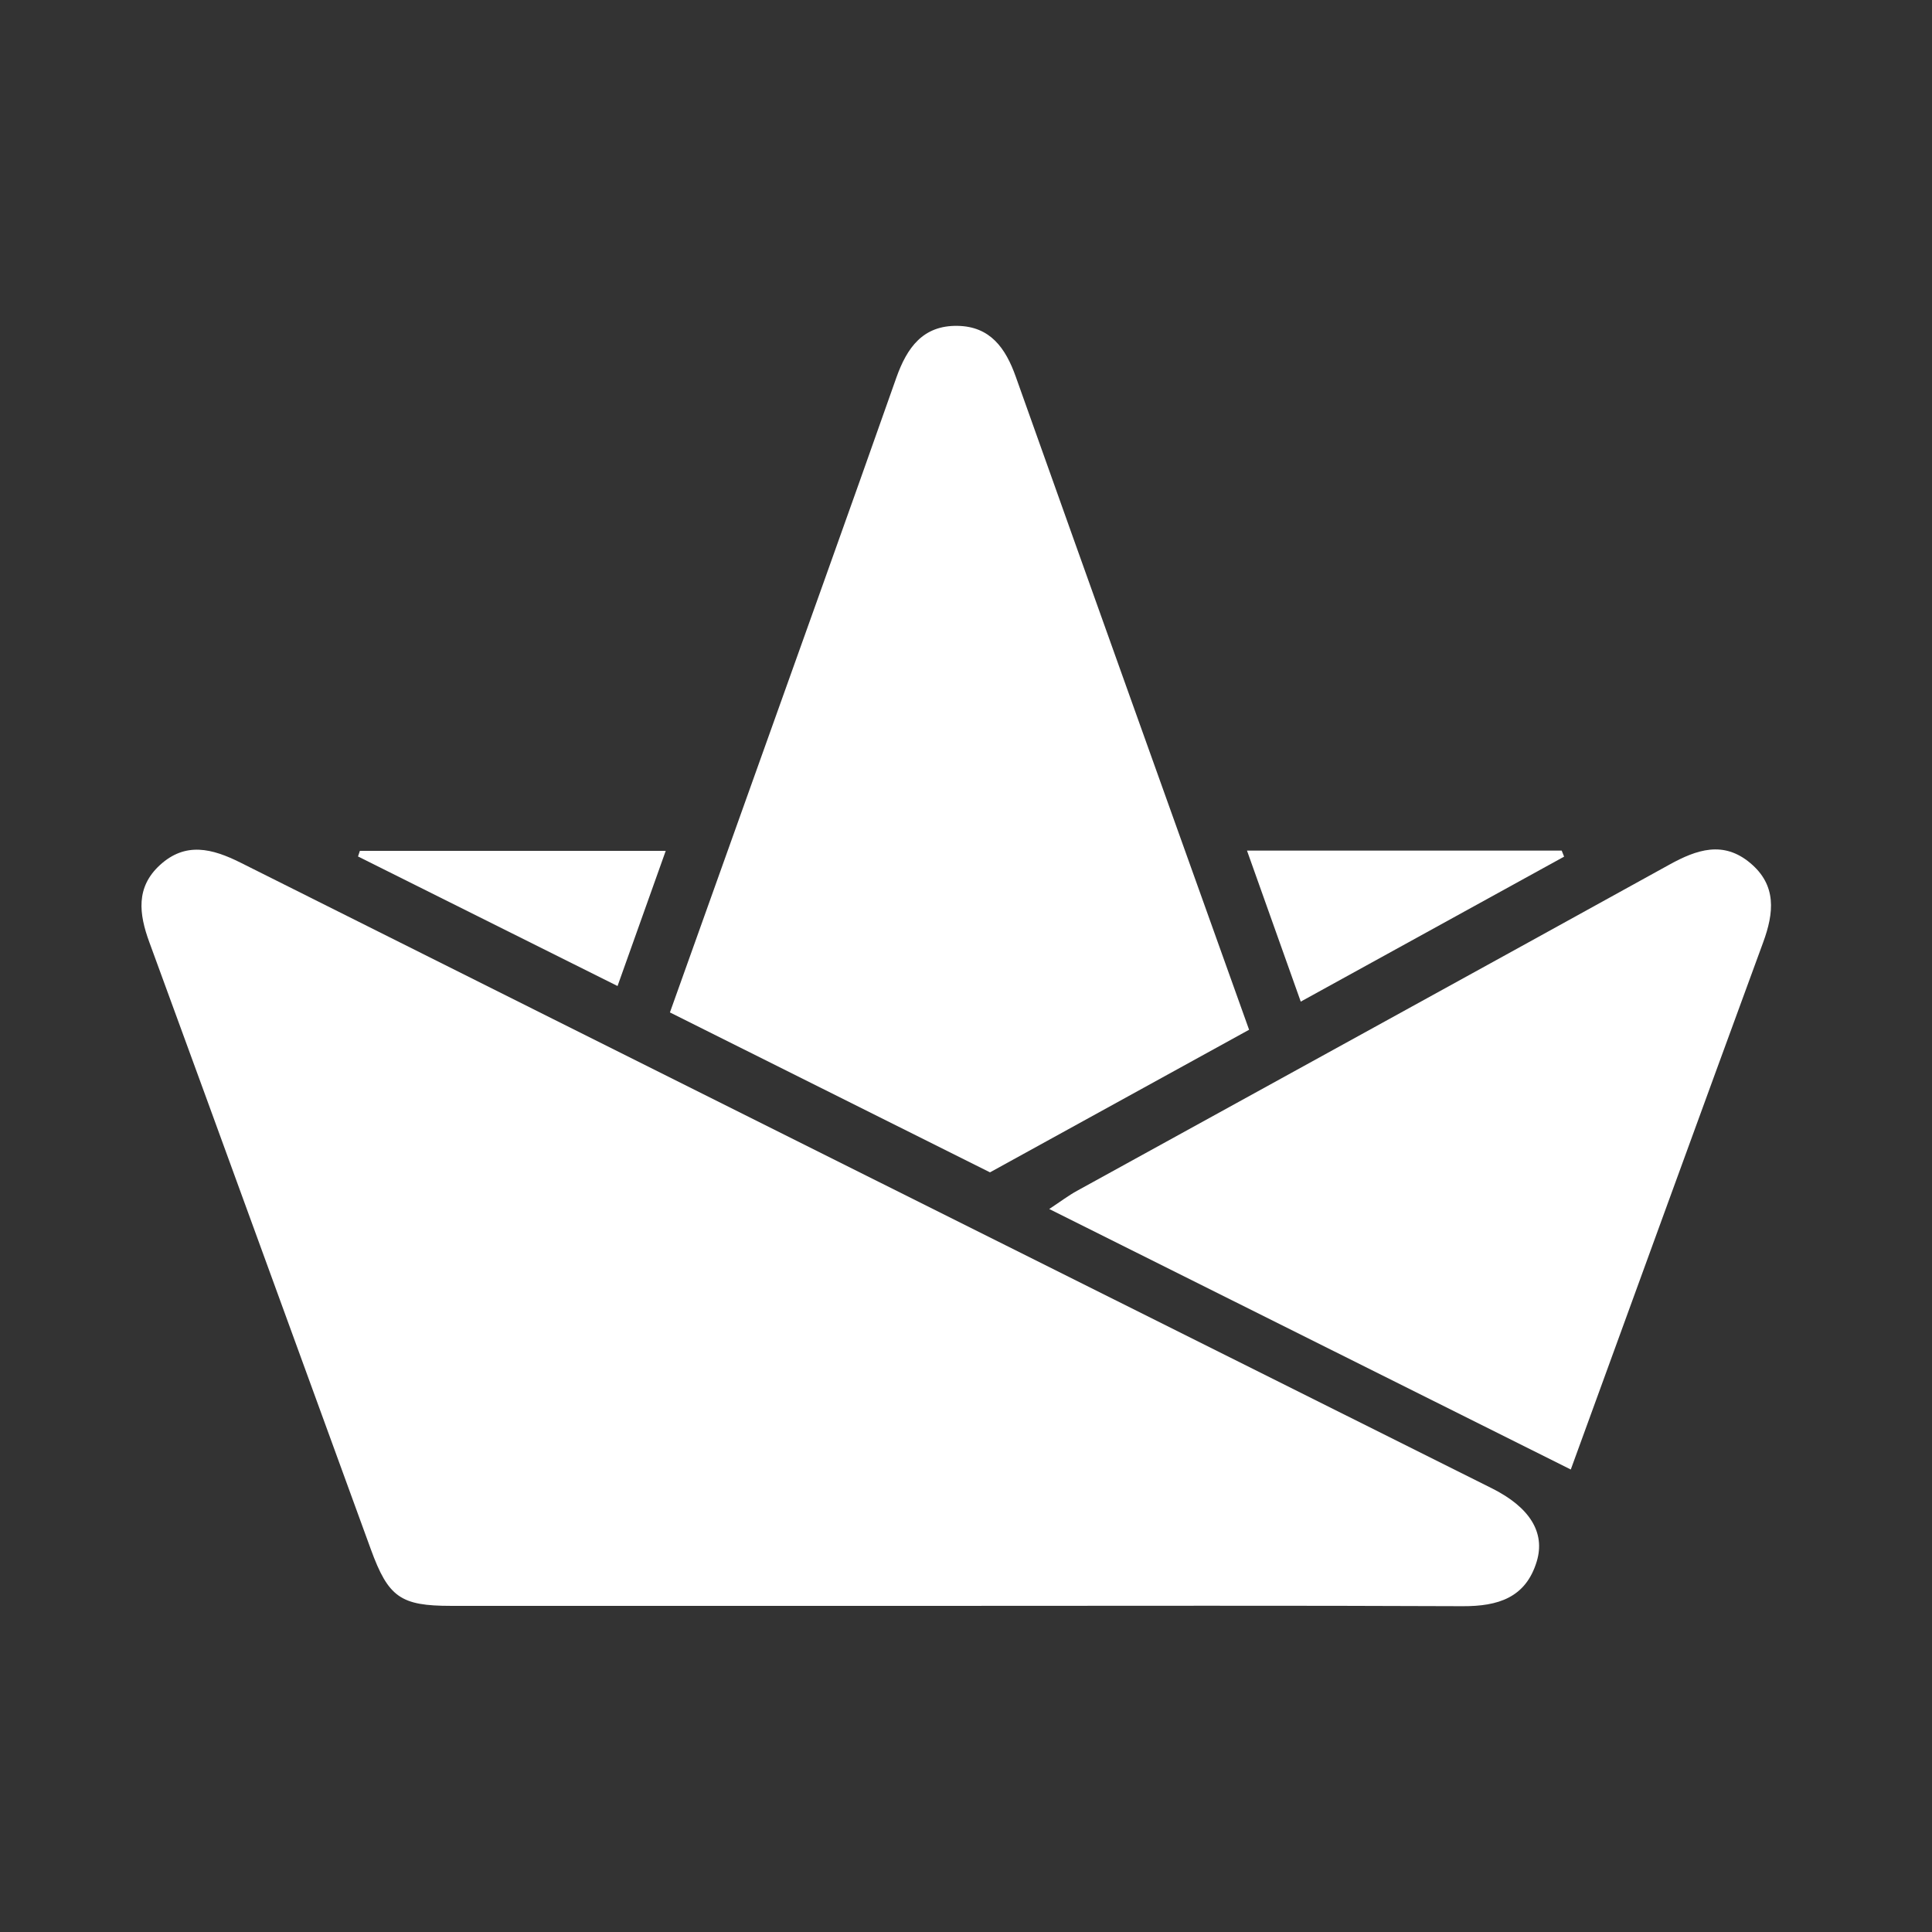
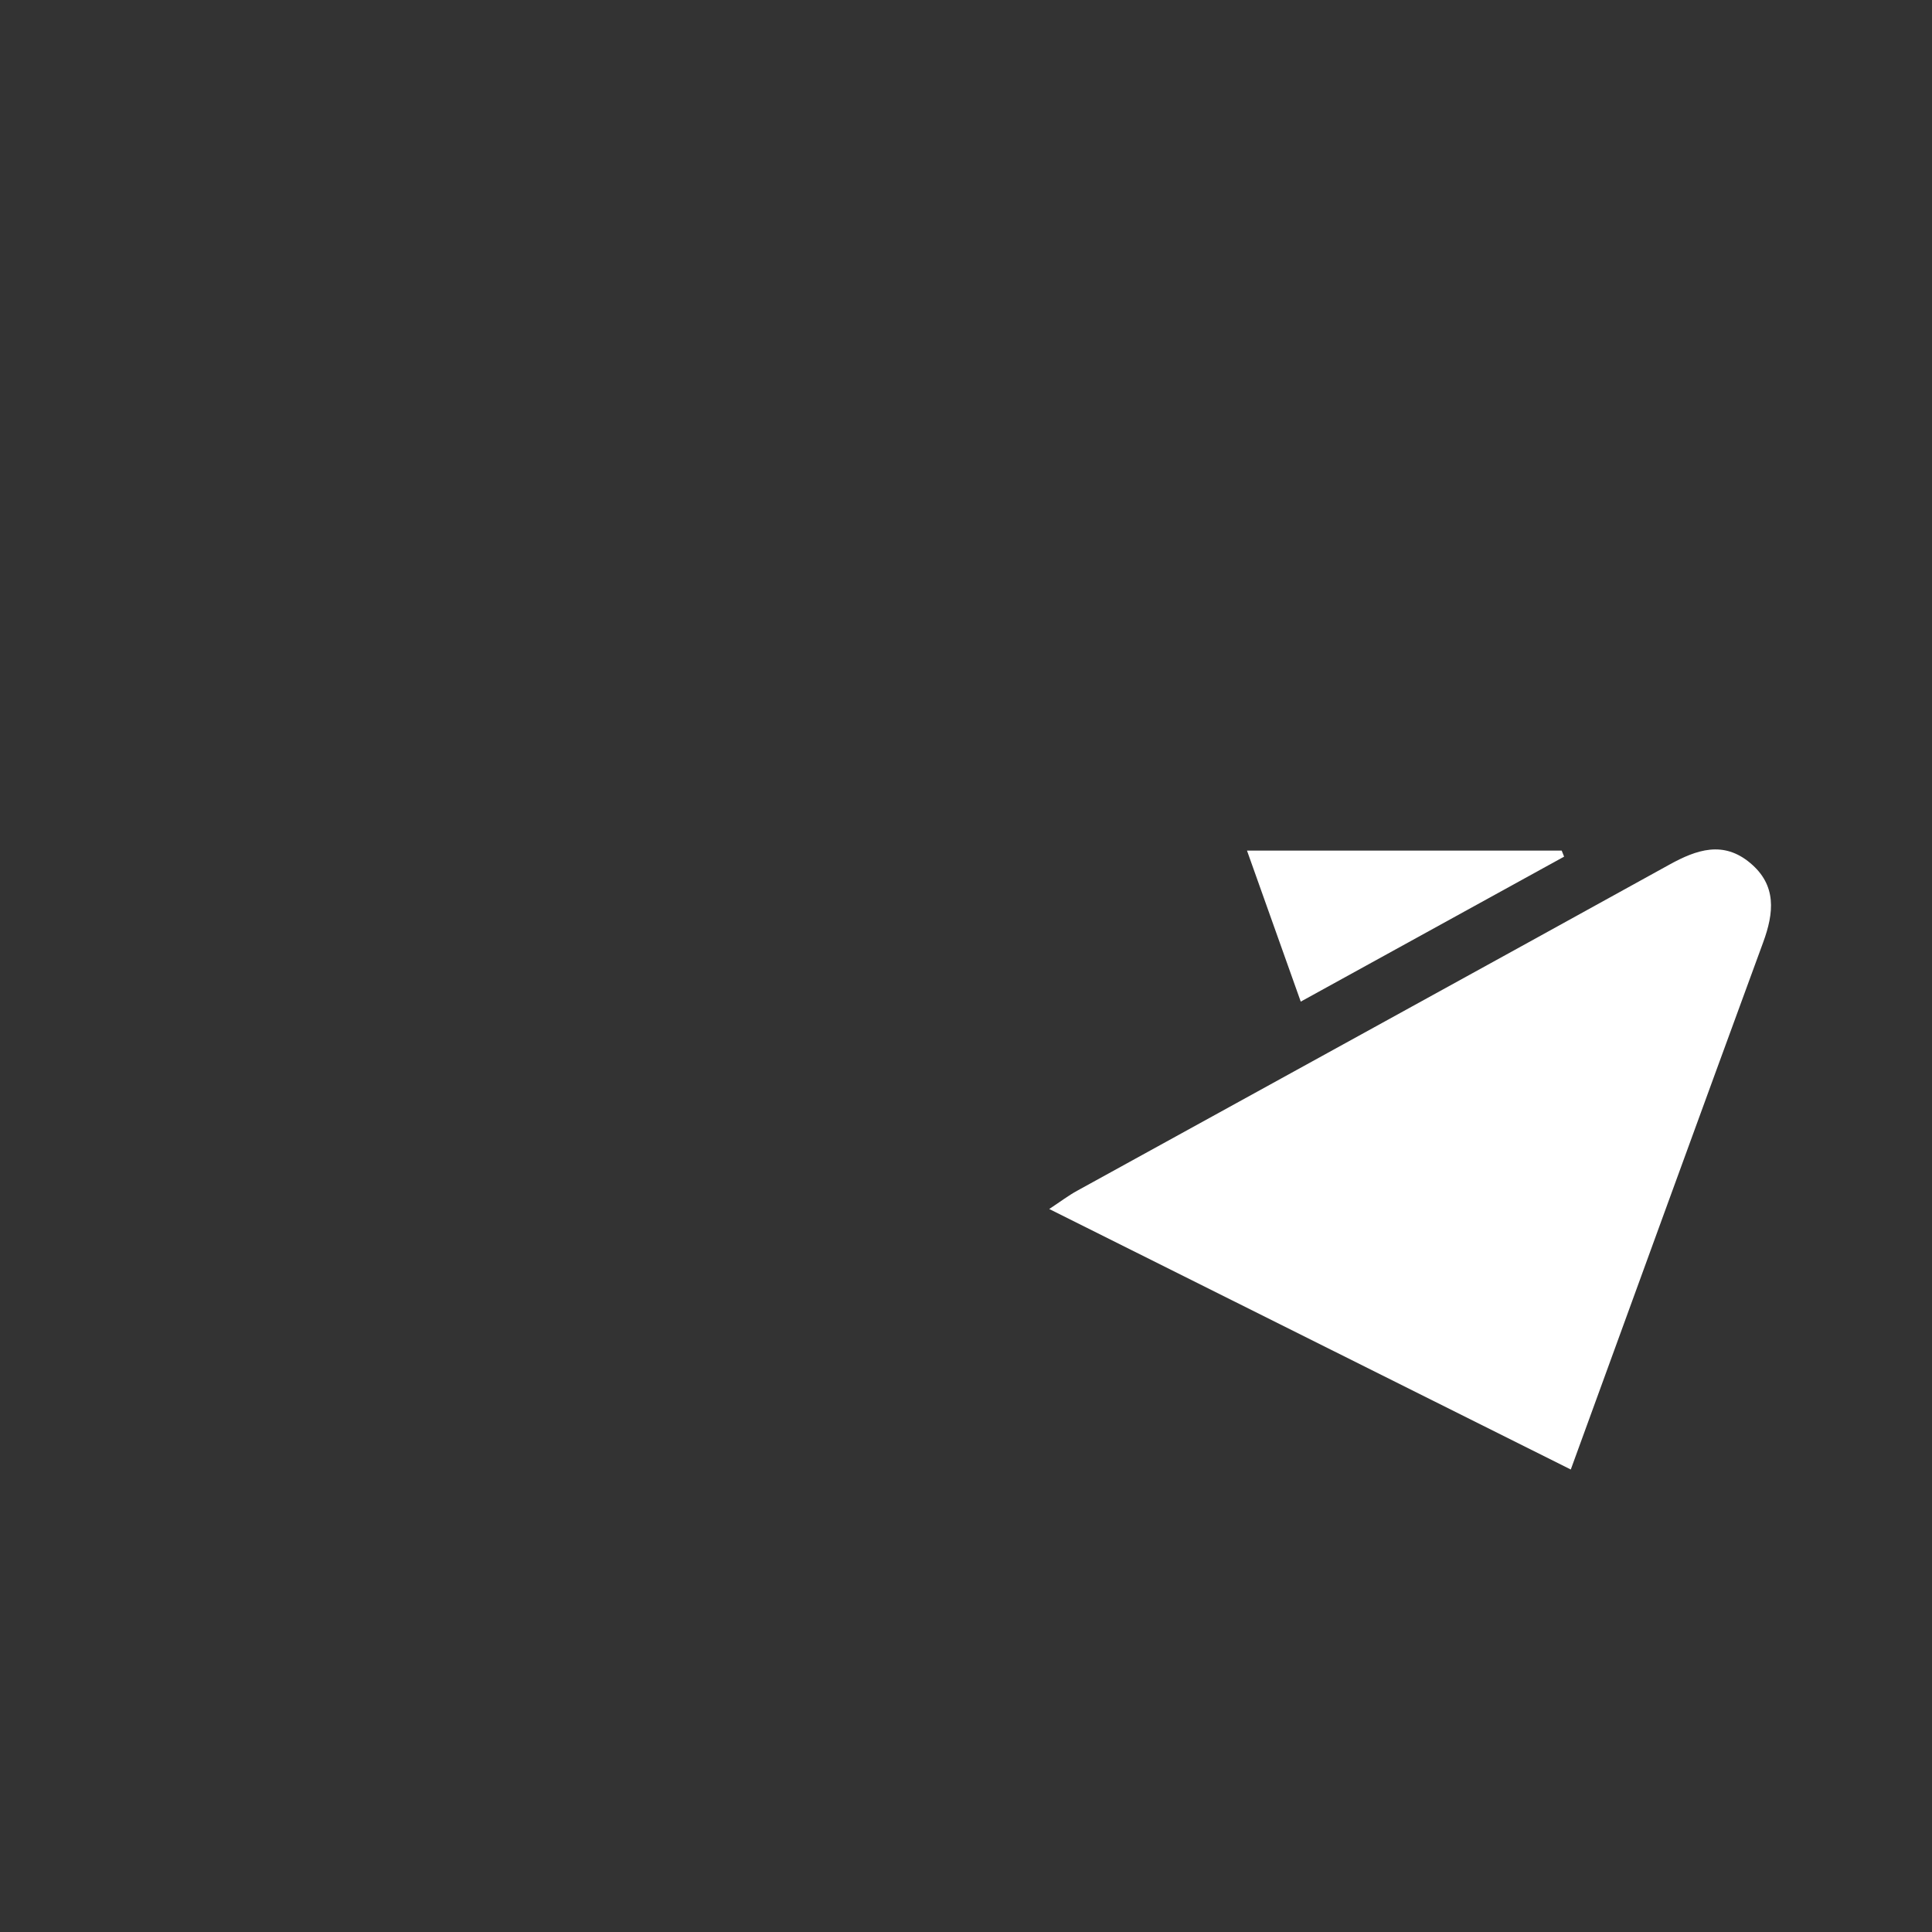
<svg xmlns="http://www.w3.org/2000/svg" width="36" height="36" viewBox="0 0 36 36" fill="none">
  <rect x="0" y="0" width="36" height="36" fill="#333333" stroke="none" />
-   <path d="M17.763 29.923C14.644 29.923 11.524 29.923 8.404 29.923C7.466 29.923 7.236 29.764 6.91 28.869C5.533 25.098 4.164 21.325 2.782 17.555C2.589 17.029 2.528 16.534 2.979 16.12C3.456 15.682 3.953 15.81 4.48 16.073C12.251 19.965 20.027 23.847 27.8 27.733C28.503 28.085 28.798 28.555 28.635 29.095C28.43 29.774 27.91 29.931 27.258 29.929C24.093 29.915 20.928 29.923 17.763 29.923Z" fill="white" />
-   <path d="M12.483 18.865C12.992 17.441 13.484 16.064 13.976 14.687C14.886 12.138 15.802 9.592 16.701 7.04C16.9 6.478 17.197 6.061 17.842 6.072C18.451 6.082 18.738 6.485 18.928 7.021C20.363 11.056 21.808 15.088 23.275 19.188C21.667 20.074 20.072 20.952 18.447 21.845C16.466 20.855 14.494 19.87 12.483 18.865Z" fill="white" />
  <path d="M29.269 27.382C26.015 25.757 22.828 24.165 19.551 22.528C19.762 22.389 19.91 22.276 20.071 22.188C23.749 20.162 27.431 18.142 31.107 16.111C31.616 15.83 32.111 15.661 32.612 16.08C33.11 16.496 33.056 17.01 32.853 17.562C31.665 20.801 30.486 24.043 29.269 27.383V27.382Z" fill="white" />
  <path d="M24.237 18.662C23.893 17.694 23.569 16.789 23.236 15.85H29.1C29.115 15.887 29.13 15.924 29.145 15.962C27.526 16.854 25.906 17.744 24.237 18.664V18.662Z" fill="white" />
-   <path d="M6.705 15.854H12.405C12.106 16.695 11.82 17.494 11.507 18.373C9.862 17.551 8.266 16.755 6.671 15.959C6.683 15.924 6.694 15.89 6.706 15.854H6.705Z" fill="white" />
</svg>